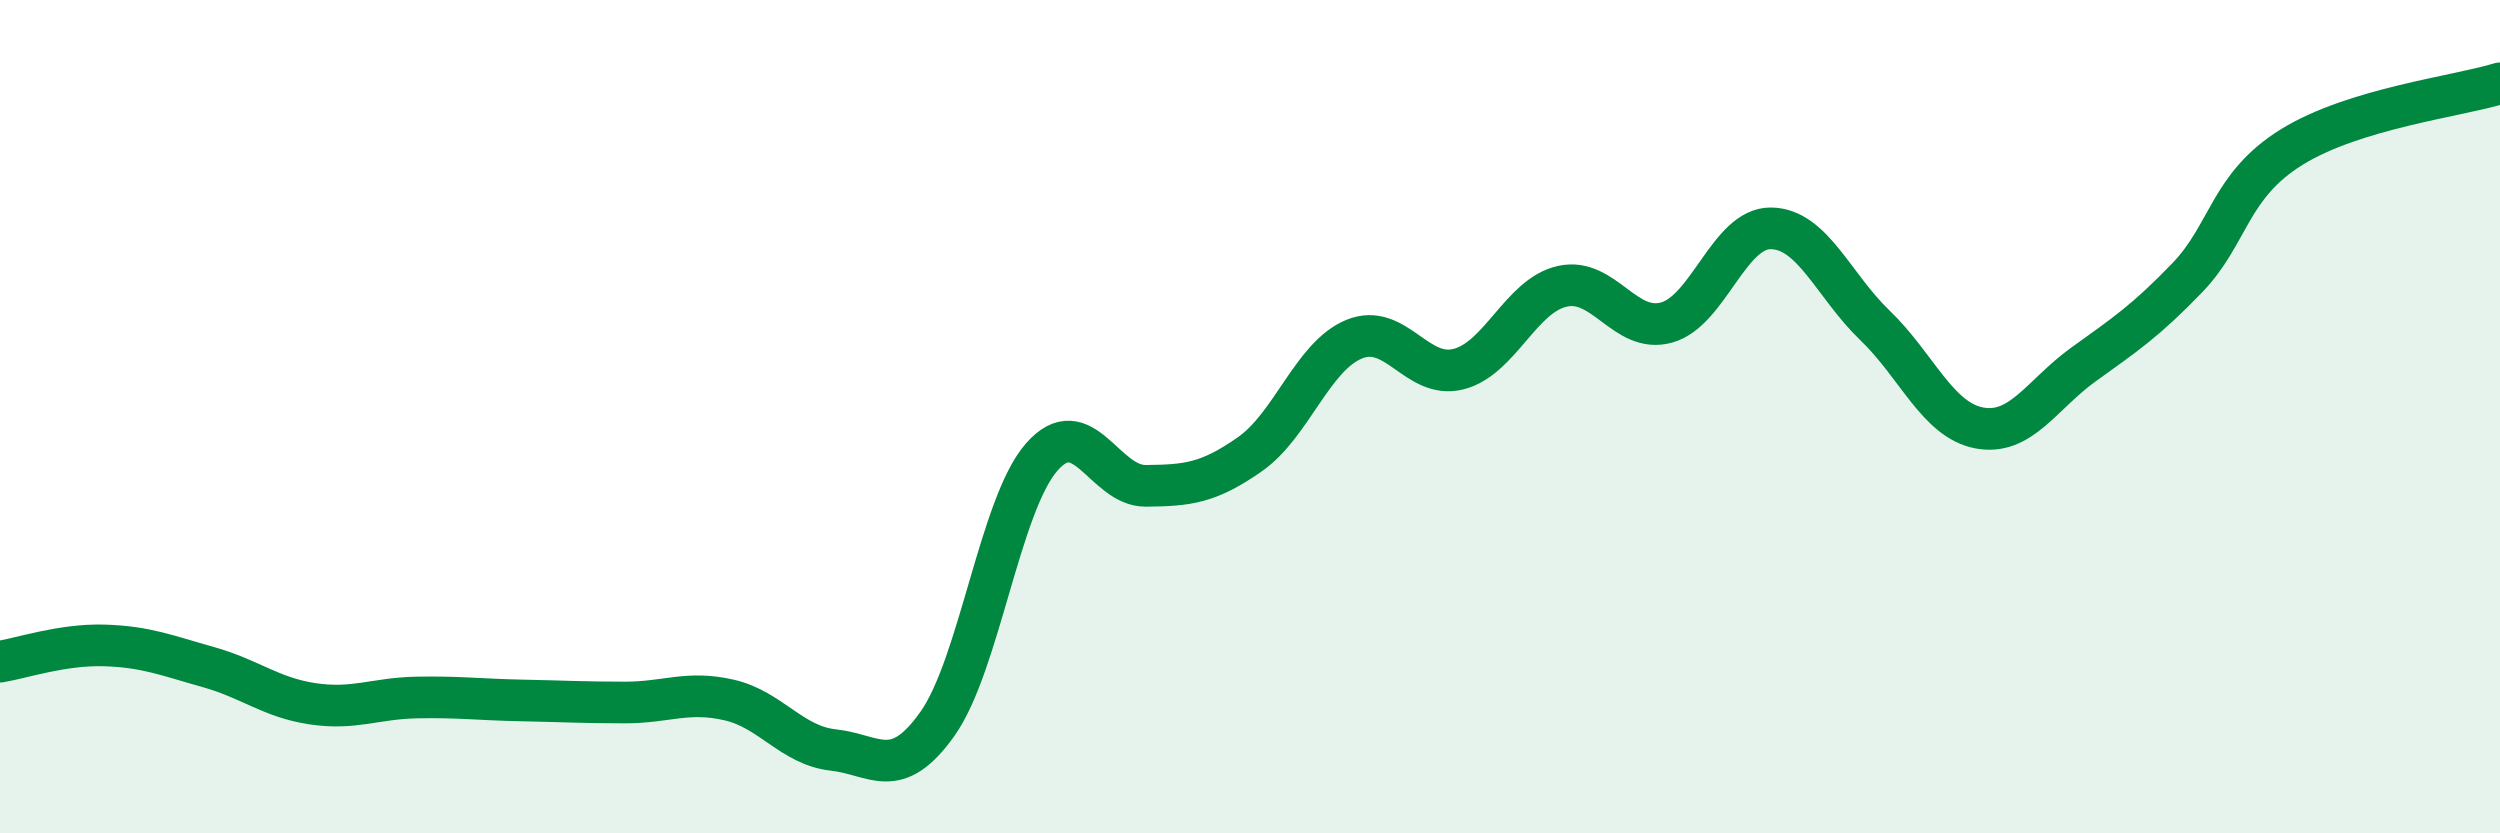
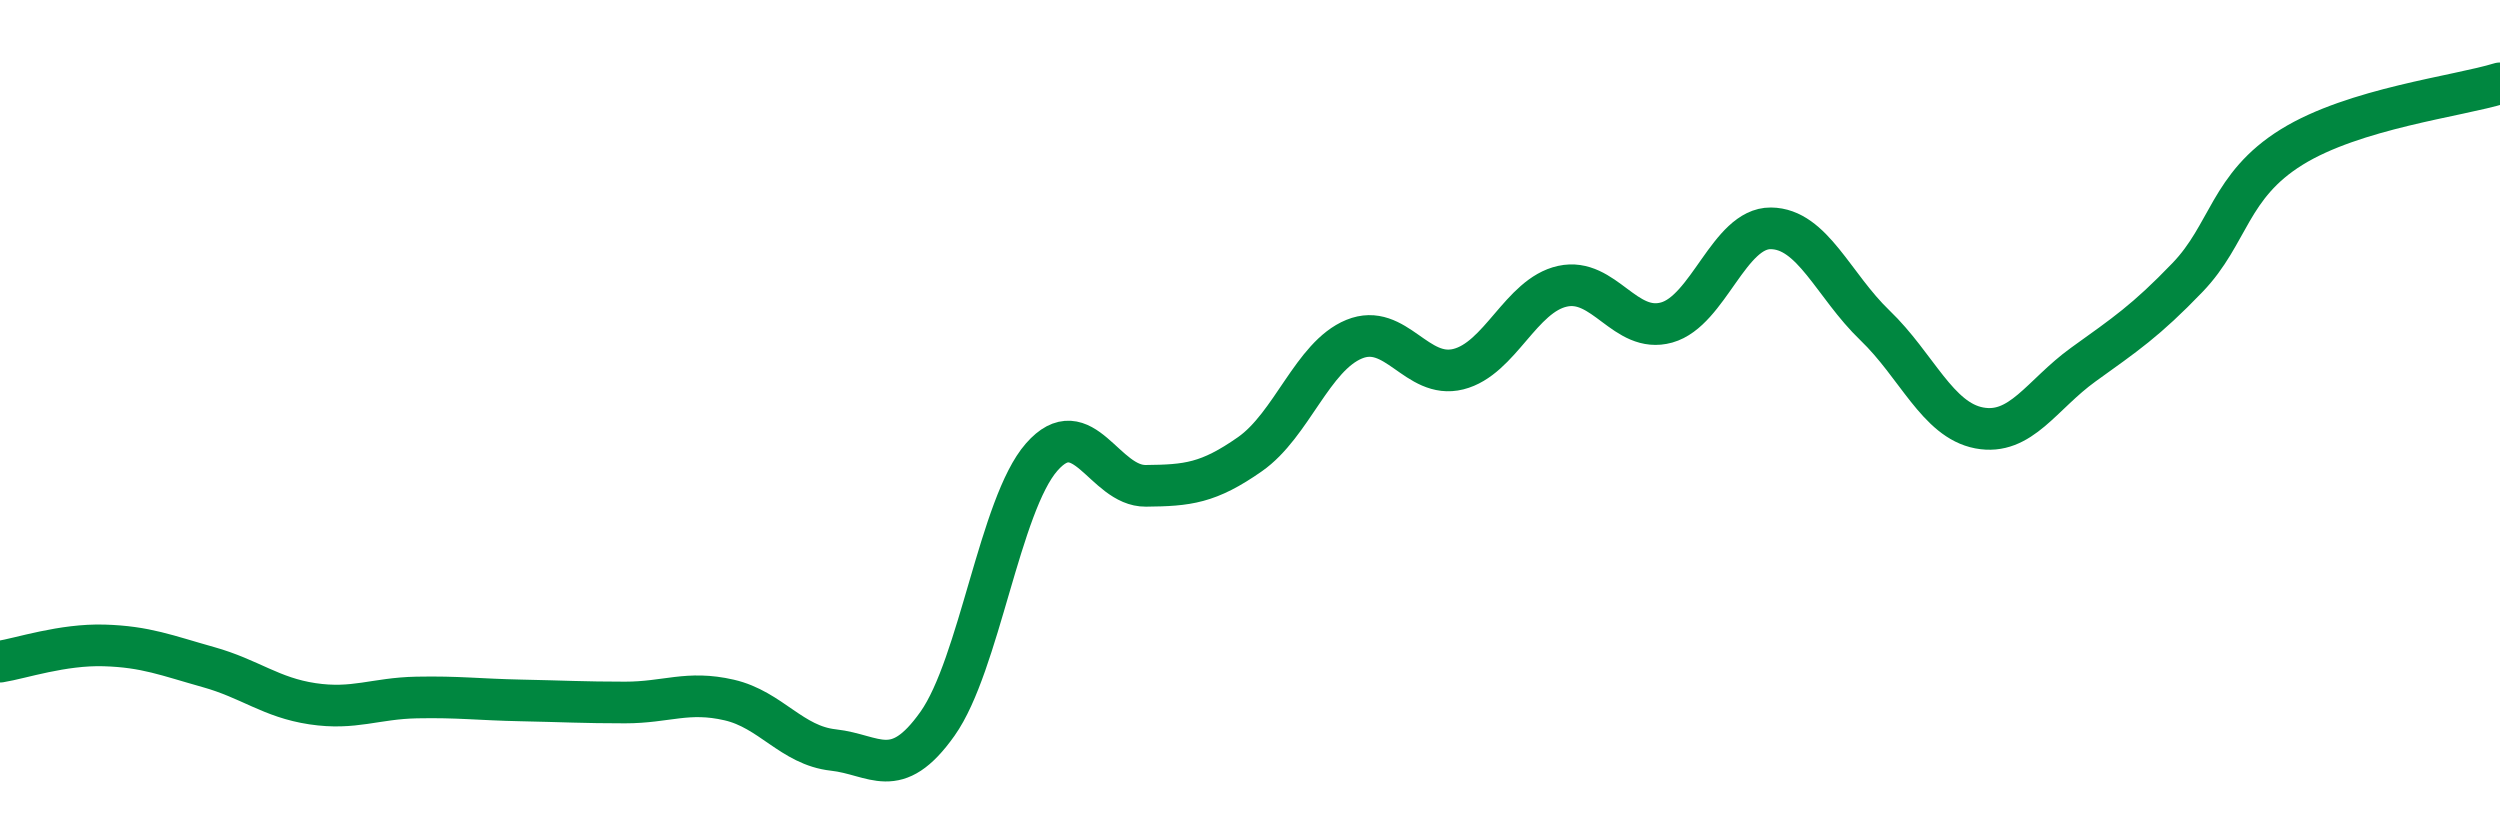
<svg xmlns="http://www.w3.org/2000/svg" width="60" height="20" viewBox="0 0 60 20">
-   <path d="M 0,15.88 C 0.5,15.8 1.5,15.46 2.5,15.49 C 3.5,15.52 4,15.73 5,16.01 C 6,16.29 6.5,16.74 7.5,16.89 C 8.5,17.04 9,16.76 10,16.74 C 11,16.72 11.5,16.79 12.5,16.81 C 13.5,16.83 14,16.86 15,16.86 C 16,16.86 16.5,16.57 17.5,16.8 C 18.5,17.03 19,17.89 20,18 C 21,18.11 21.5,18.78 22.5,17.37 C 23.5,15.96 24,12.11 25,10.97 C 26,9.83 26.5,11.67 27.5,11.66 C 28.5,11.65 29,11.6 30,10.9 C 31,10.2 31.5,8.55 32.5,8.14 C 33.5,7.73 34,9.11 35,8.86 C 36,8.61 36.5,7.09 37.5,6.87 C 38.5,6.65 39,8.02 40,7.74 C 41,7.46 41.5,5.47 42.5,5.48 C 43.5,5.49 44,6.85 45,7.81 C 46,8.77 46.5,10.08 47.5,10.27 C 48.5,10.46 49,9.47 50,8.75 C 51,8.03 51.5,7.7 52.5,6.66 C 53.5,5.62 53.5,4.46 55,3.53 C 56.5,2.6 59,2.31 60,2L60 20L0 20Z" fill="#008740" opacity="0.1" stroke-linecap="round" stroke-linejoin="round" />
  <path d="M 0,15.88 C 0.5,15.8 1.5,15.46 2.5,15.49 C 3.5,15.52 4,15.73 5,16.01 C 6,16.29 6.5,16.74 7.5,16.89 C 8.5,17.04 9,16.76 10,16.74 C 11,16.72 11.5,16.79 12.5,16.81 C 13.5,16.83 14,16.86 15,16.86 C 16,16.86 16.5,16.57 17.5,16.8 C 18.5,17.03 19,17.89 20,18 C 21,18.11 21.5,18.78 22.5,17.37 C 23.5,15.96 24,12.11 25,10.97 C 26,9.83 26.5,11.67 27.5,11.66 C 28.5,11.65 29,11.6 30,10.9 C 31,10.2 31.5,8.55 32.5,8.14 C 33.5,7.73 34,9.11 35,8.86 C 36,8.61 36.5,7.09 37.5,6.87 C 38.5,6.65 39,8.02 40,7.74 C 41,7.46 41.5,5.47 42.5,5.48 C 43.5,5.49 44,6.85 45,7.81 C 46,8.77 46.5,10.08 47.5,10.27 C 48.5,10.46 49,9.47 50,8.75 C 51,8.03 51.5,7.7 52.5,6.66 C 53.5,5.62 53.5,4.46 55,3.53 C 56.5,2.6 59,2.31 60,2" stroke="#008740" stroke-width="1" fill="none" stroke-linecap="round" stroke-linejoin="round" />
</svg>